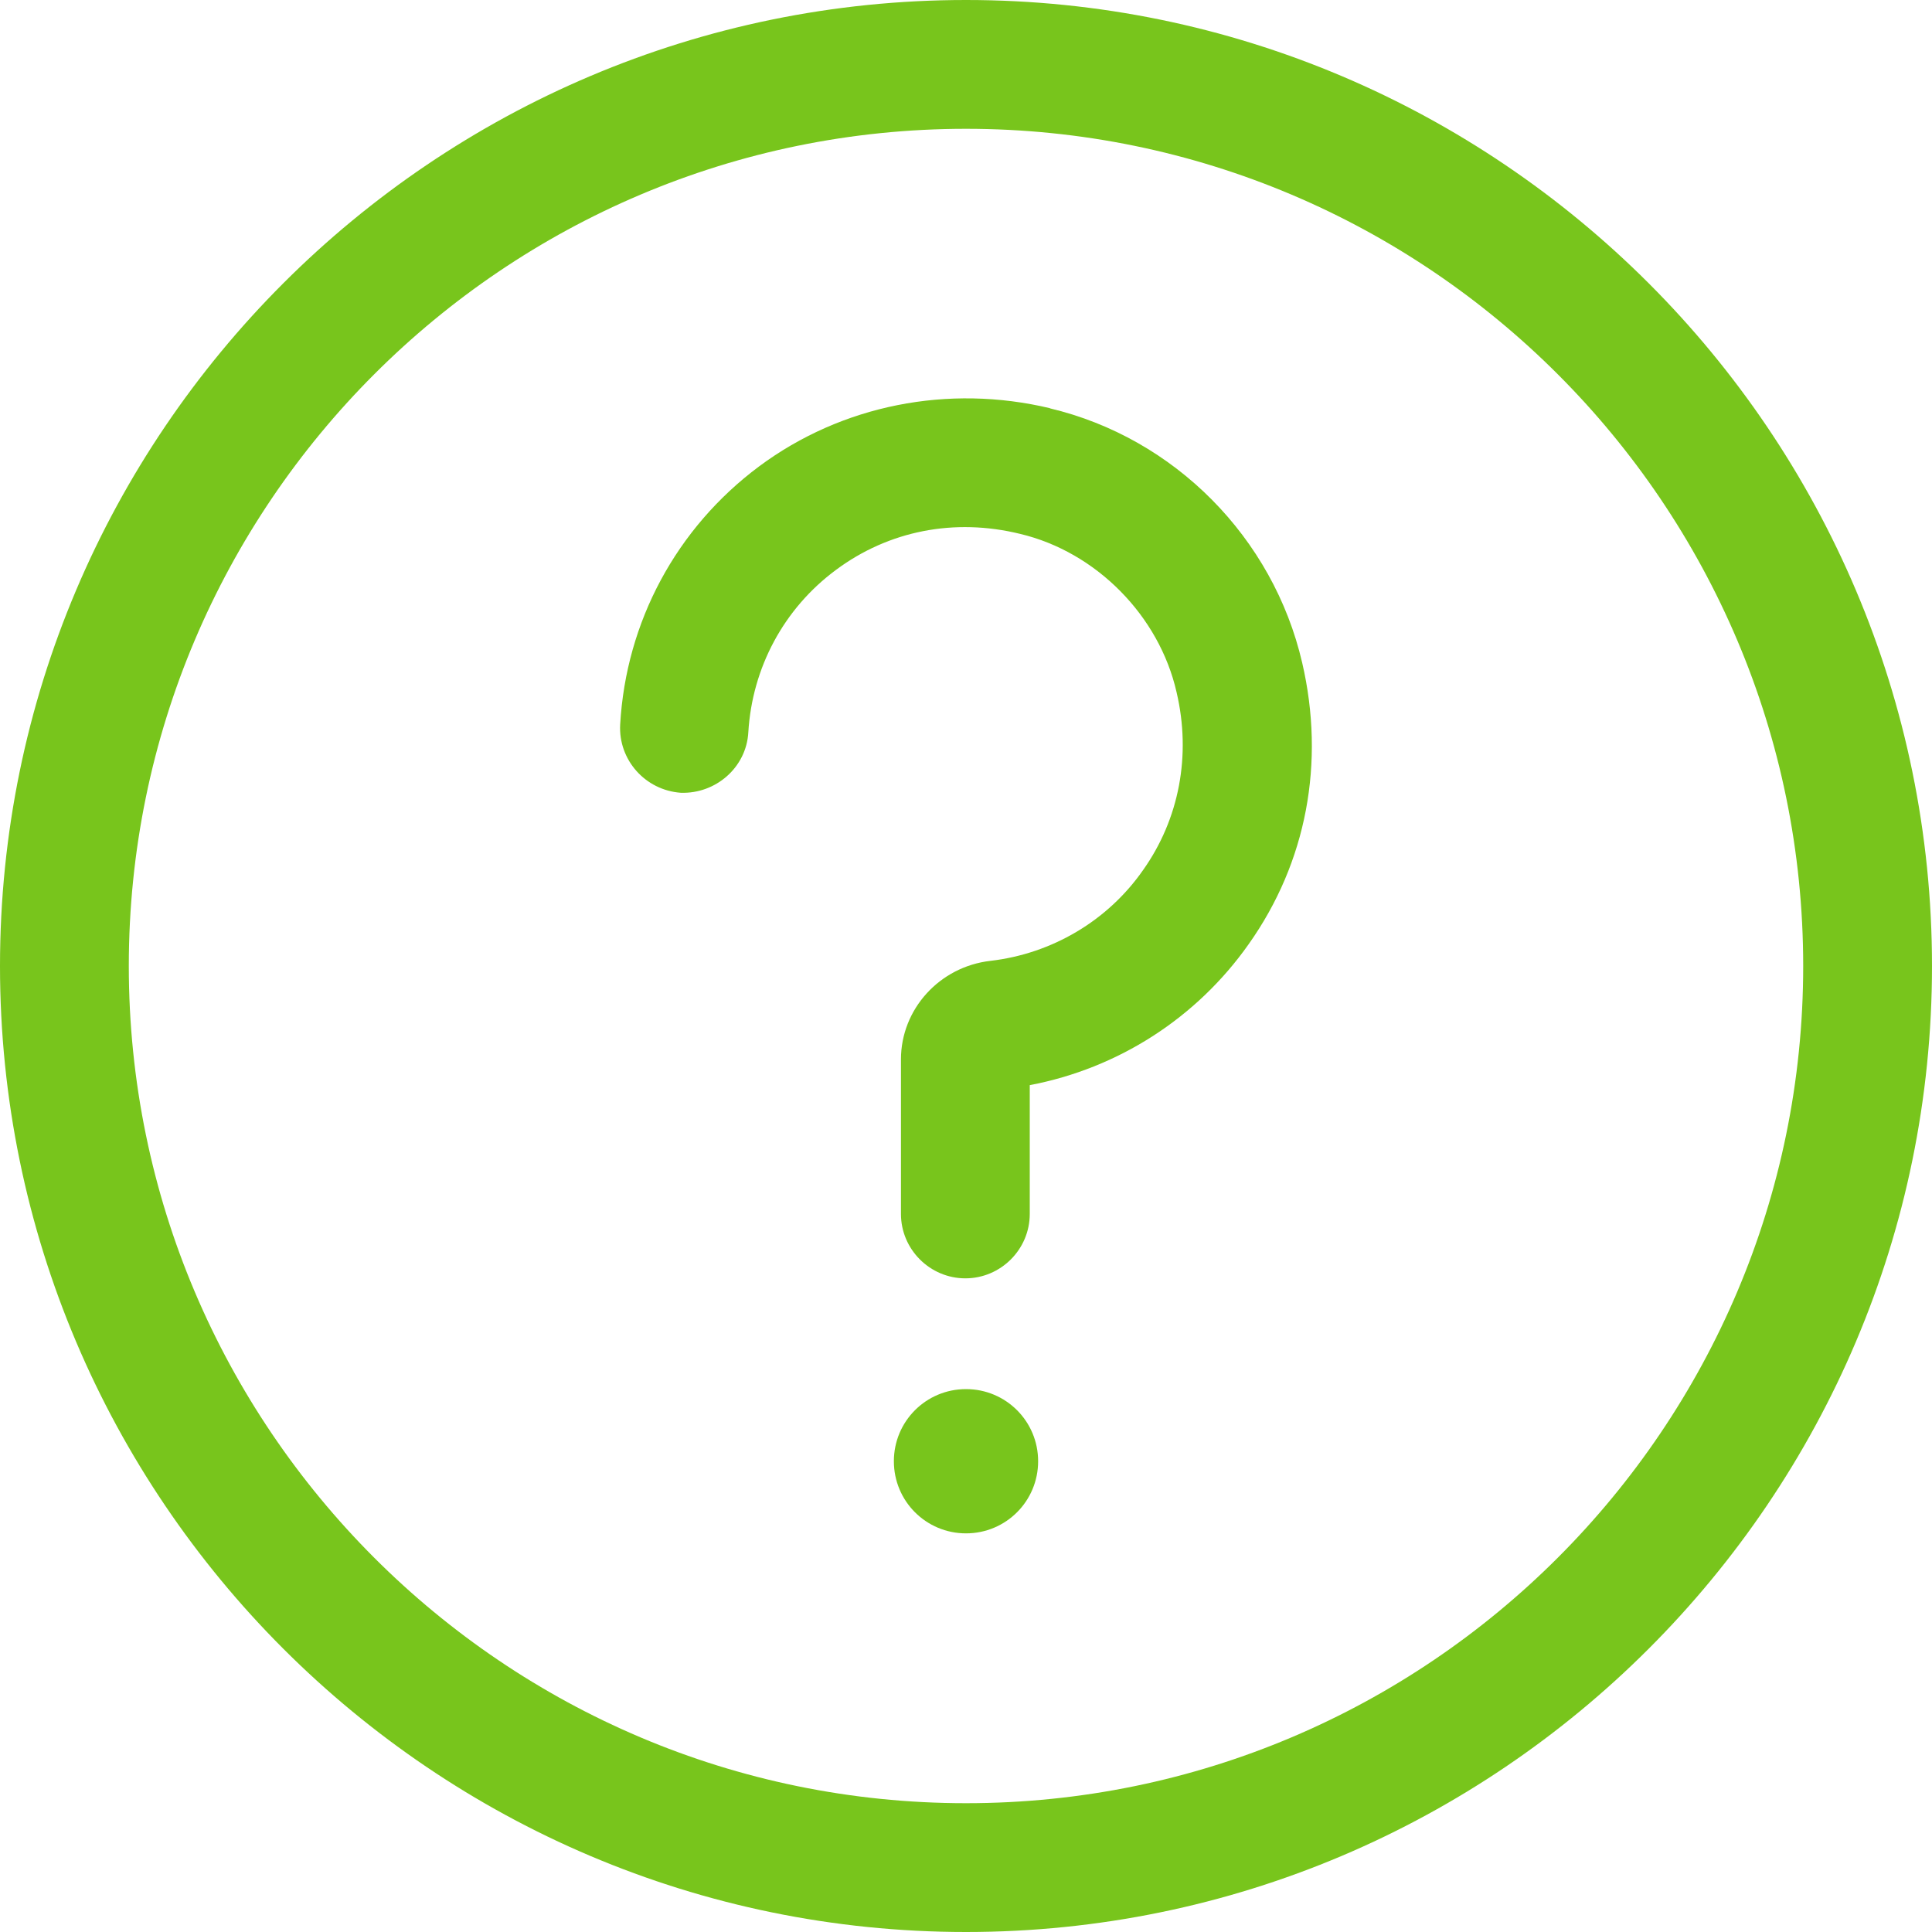
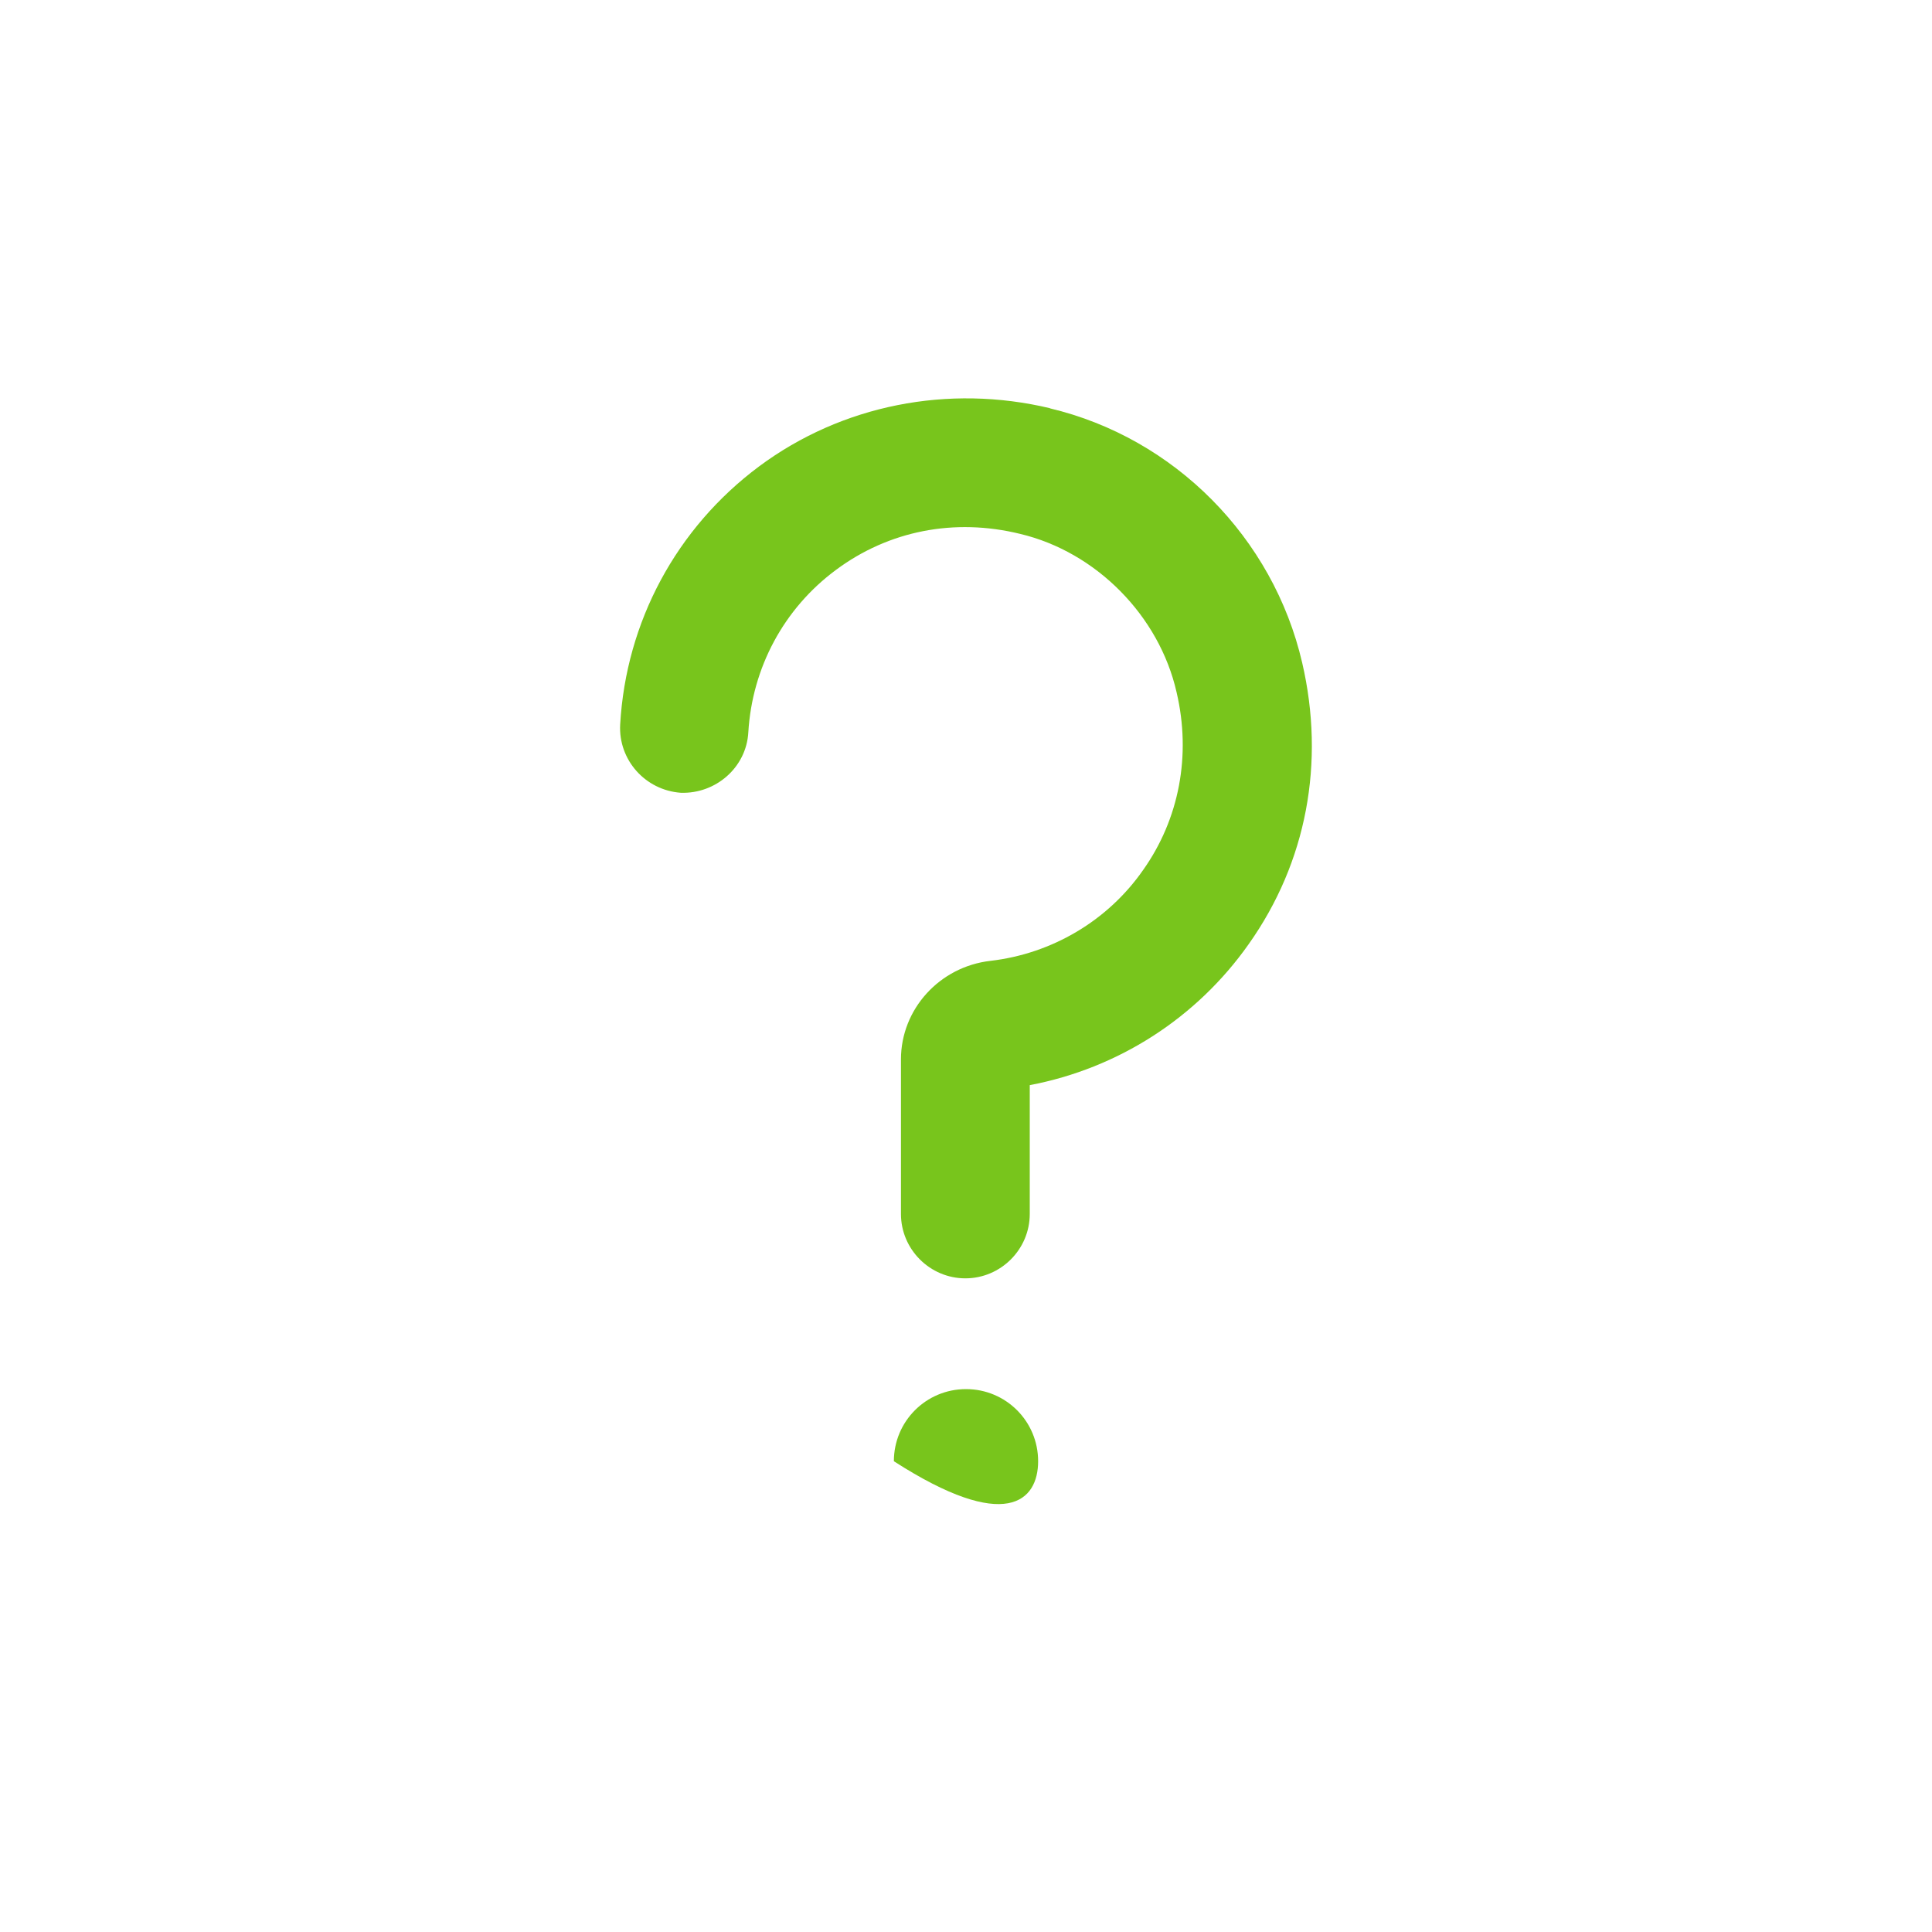
<svg xmlns="http://www.w3.org/2000/svg" width="54" height="54" viewBox="1403 62 54 54">
  <g transform="matrix(1,0,0,1,1402,61)">
-     <path d="M 28 1 C 13.114 1 1 13.114 1 28 C 1 42.886 13.114 55 28 55 C 42.886 55 55 42.886 55 28 C 55 13.114 42.886 1 28 1 Z M 28 51.4 C 15.094 51.4 4.6 40.906 4.6 28 C 4.6 15.094 15.094 4.6 28 4.6 C 40.906 4.6 51.4 15.094 51.4 28 C 51.4 40.906 40.906 51.4 28 51.4 Z" transform="matrix(1,0,0,1,5.960464477539063e-8,5.960464477539063e-8)" fill="#78c51c" fill-rule="evenodd" />
-     <path d="M 16.896 22.57 C 15.78 22.57 14.88 23.47 14.88 24.586 C 14.88 25.702 15.78 26.602 16.896 26.602 C 18.012 26.602 18.912 25.702 18.912 24.586 C 18.912 23.47 18.012 22.57 16.896 22.57 Z" transform="matrix(1,0,0,1,11.104,17.256)" fill="#78c51c" fill-rule="evenodd" />
+     <path d="M 16.896 22.57 C 15.78 22.57 14.88 23.47 14.88 24.586 C 18.012 26.602 18.912 25.702 18.912 24.586 C 18.912 23.47 18.012 22.57 16.896 22.57 Z" transform="matrix(1,0,0,1,11.104,17.256)" fill="#78c51c" fill-rule="evenodd" />
    <path d="M 22.655 7.463 C 19.793 6.779 16.823 7.373 14.519 9.083 C 12.197 10.811 10.793 13.439 10.631 16.301 C 10.577 17.291 11.333 18.137 12.323 18.209 C 13.295 18.245 14.159 17.507 14.213 16.517 C 14.321 14.717 15.203 13.061 16.661 11.981 C 18.137 10.883 19.973 10.523 21.809 10.973 C 23.933 11.477 25.697 13.259 26.183 15.401 C 26.597 17.165 26.255 18.947 25.247 20.369 C 24.257 21.791 22.691 22.709 20.981 22.907 C 19.559 23.069 18.479 24.257 18.479 25.661 L 18.479 29.981 C 18.479 30.971 19.289 31.781 20.279 31.781 C 21.269 31.781 22.079 30.971 22.079 29.981 L 22.079 26.381 C 24.545 25.913 26.741 24.509 28.199 22.439 C 29.819 20.153 30.341 17.363 29.693 14.573 C 28.883 11.081 26.129 8.291 22.637 7.463 Z" transform="matrix(1,0,0,1,7.703,4.949)" fill="#78c51c" fill-rule="evenodd" />
  </g>
</svg>